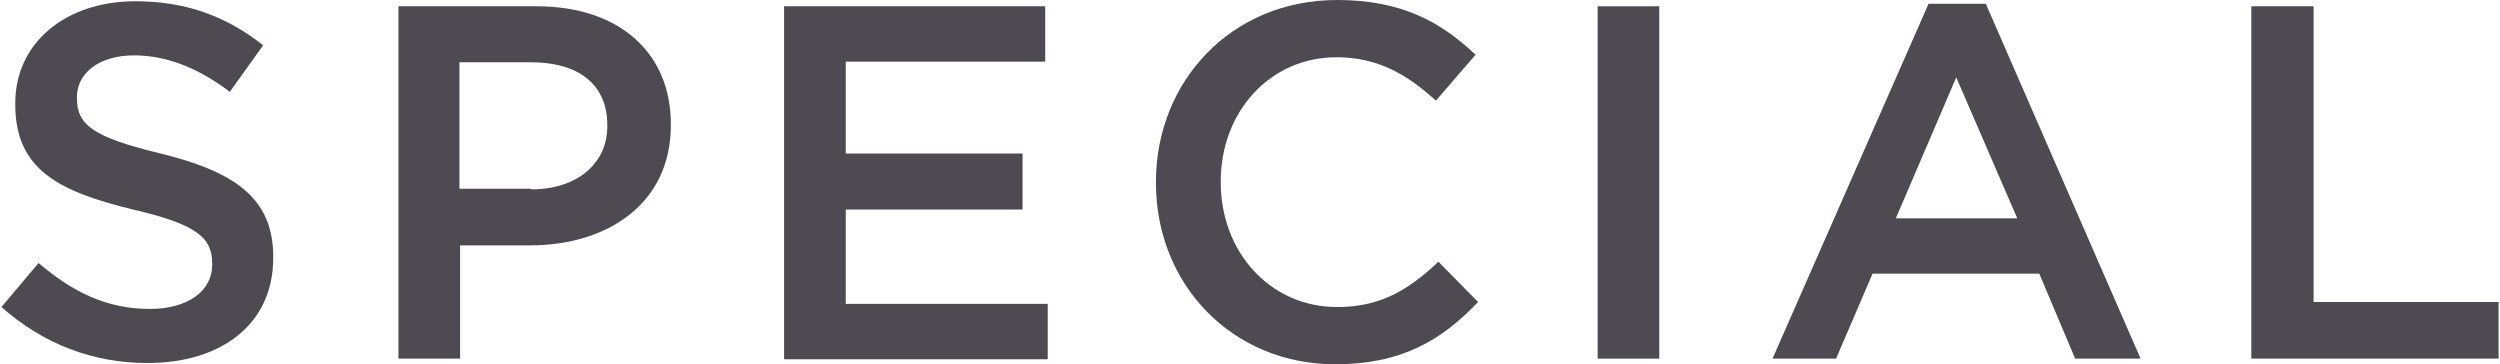
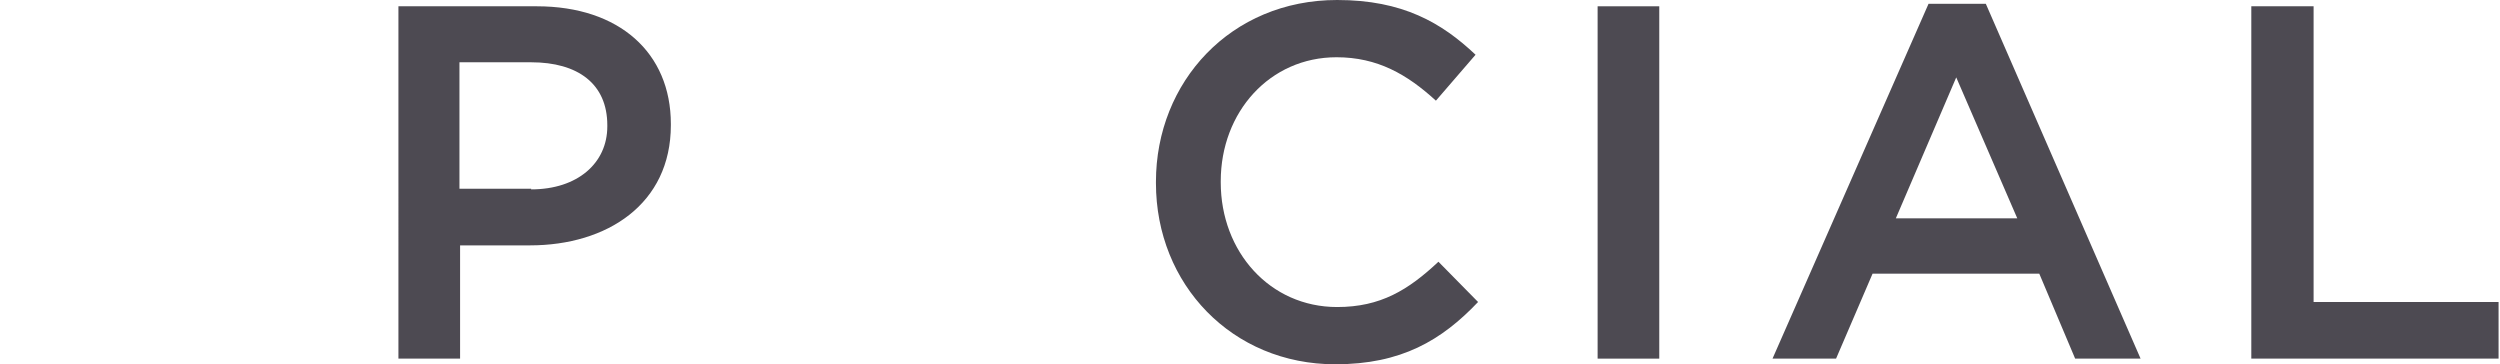
<svg xmlns="http://www.w3.org/2000/svg" id="_レイヤー_2" width="14mm" height="2.04mm" viewBox="0 0 39.69 5.79">
  <defs>
    <style>.cls-1{fill:#4d4a52;}</style>
  </defs>
  <g id="_レイヤー_1-2">
-     <path class="cls-1" d="M0,4.88l.59-.7c.54.46,1.08.73,1.77.73.61,0,.99-.29.99-.7v-.02c0-.4-.22-.62-1.26-.86C.9,3.04.22,2.69.22,1.66v-.02C.22.68,1.02.02,2.13.02c.82,0,1.46.25,2.03.7l-.53.74c-.5-.38-1.01-.58-1.52-.58-.58,0-.91.3-.91.66v.02c0,.43.26.62,1.33.88,1.18.29,1.79.71,1.79,1.64v.02c0,1.05-.82,1.67-2,1.67-.86,0-1.66-.3-2.33-.9Z" />
    <path class="cls-1" d="M6.3.1h2.21c1.31,0,2.13.74,2.13,1.87v.02c0,1.25-1.01,1.91-2.24,1.91h-1.11v1.8h-.98V.1ZM8.42,3.01c.74,0,1.21-.42,1.21-1v-.02c0-.66-.47-1-1.21-1h-1.14v2.01h1.14Z" />
-     <path class="cls-1" d="M12.44.1h4.15v.88h-3.17v1.46h2.81v.89h-2.81v1.5h3.21v.88h-4.19V.1Z" />
    <path class="cls-1" d="M18.35,2.91v-.02c0-1.59,1.19-2.89,2.88-2.89,1.04,0,1.66.36,2.2.87l-.63.73c-.46-.42-.93-.69-1.58-.69-1.06,0-1.84.87-1.84,1.97v.02c0,1.1.78,1.98,1.85,1.98.69,0,1.13-.27,1.61-.72l.63.64c-.58.61-1.22.99-2.27.99-1.64,0-2.85-1.27-2.85-2.88Z" />
    <path class="cls-1" d="M25.37.1h.98v5.6h-.98V.1Z" />
    <path class="cls-1" d="M30.63.06h.91l2.46,5.64h-1.04l-.57-1.35h-2.65l-.58,1.35h-1.01L30.63.06ZM32.04,3.47l-.97-2.24-.96,2.24h1.93Z" />
    <path class="cls-1" d="M35.77.1h.98v4.7h2.94v.9h-3.93V.1Z" />
  </g>
</svg>